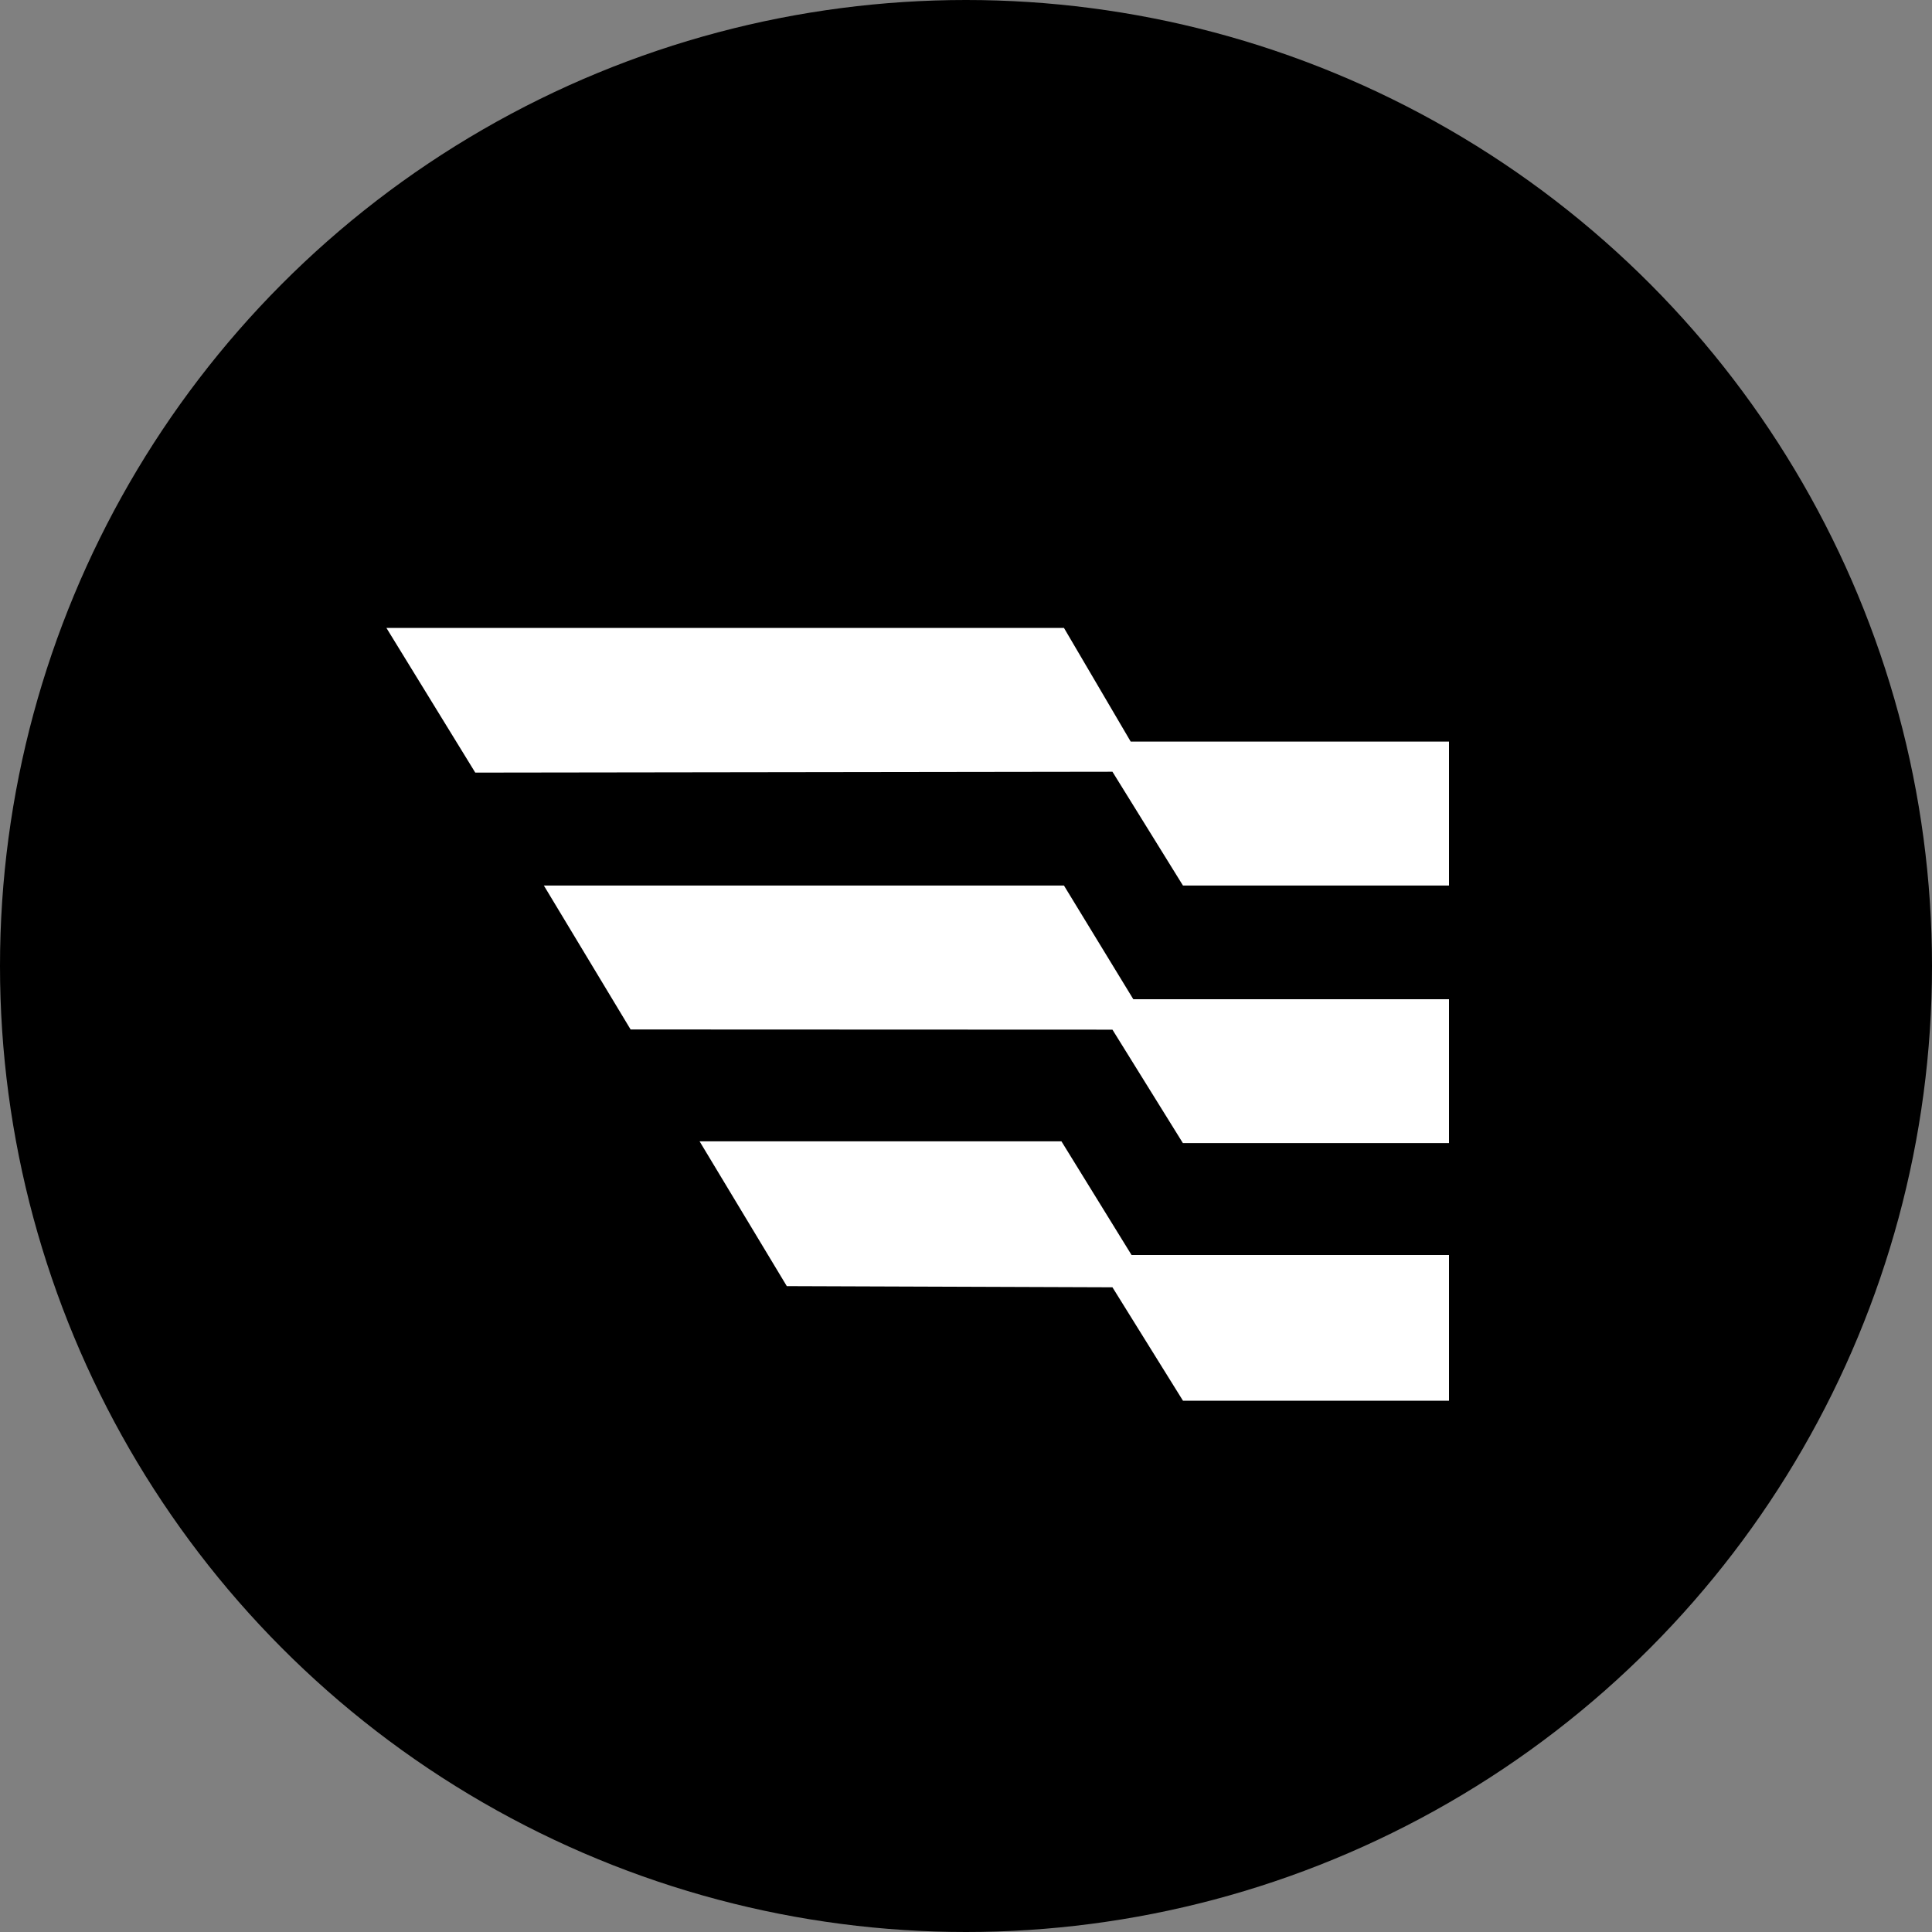
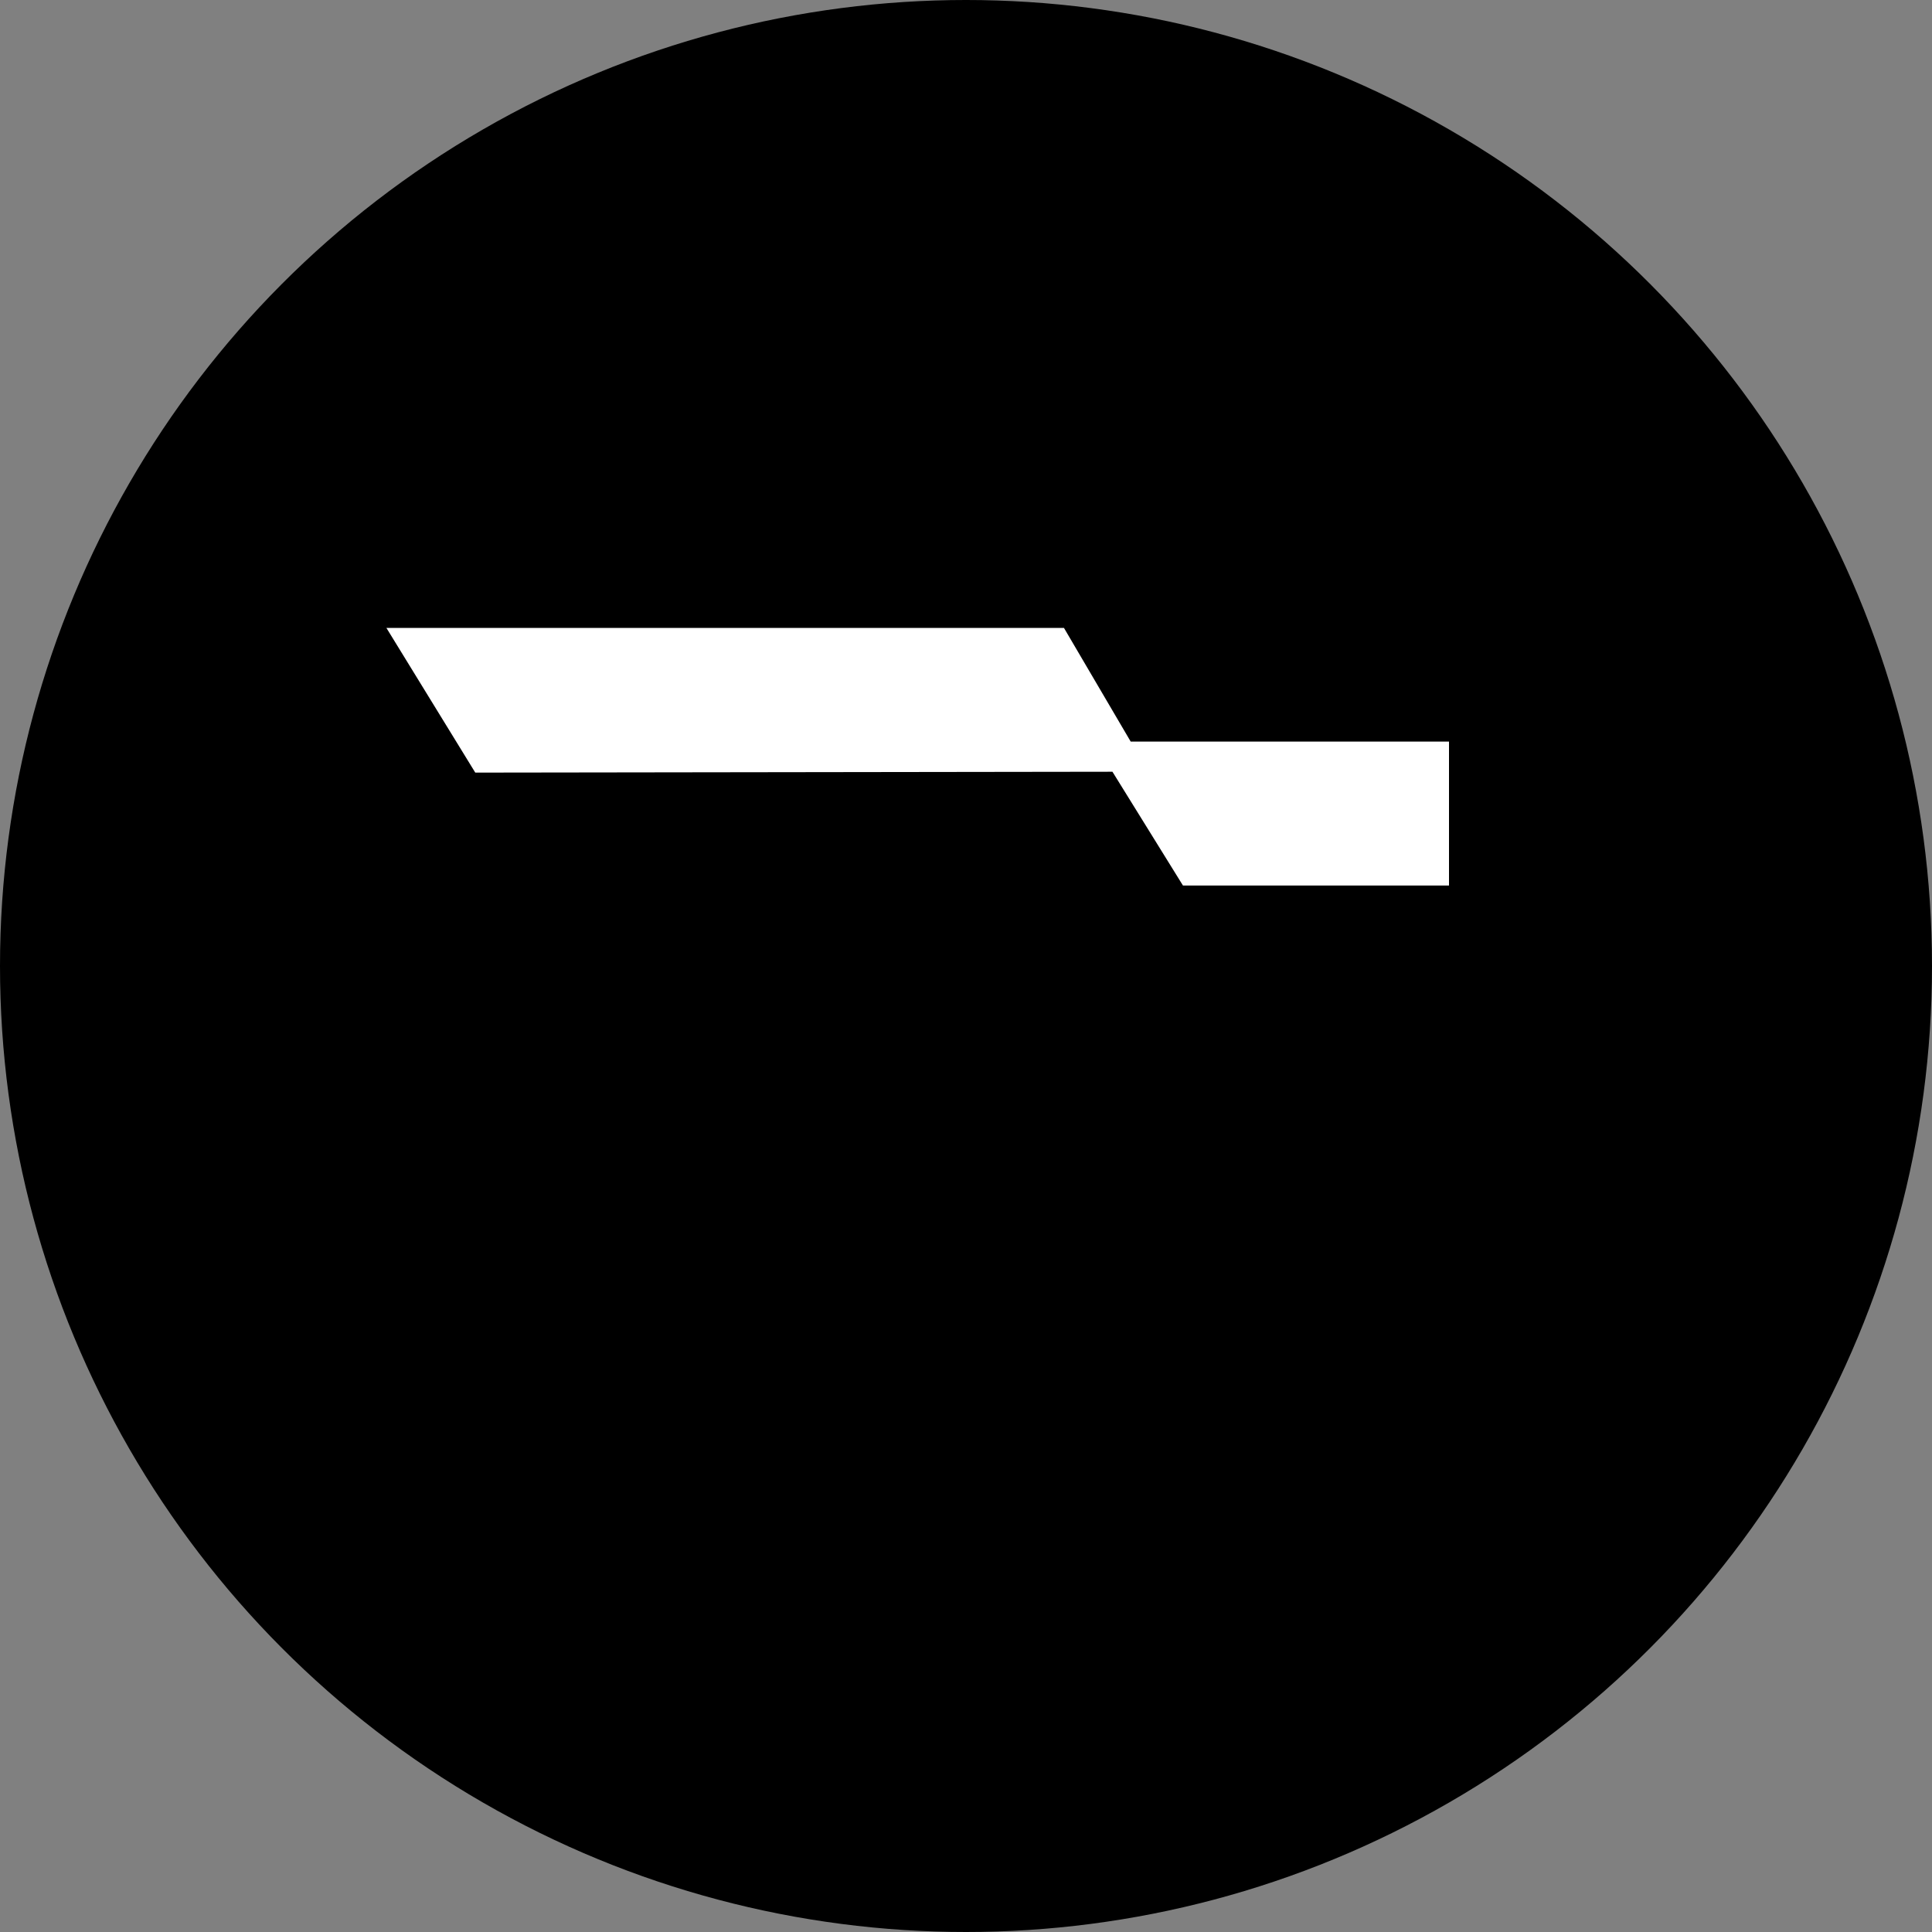
<svg xmlns="http://www.w3.org/2000/svg" width="20" height="20" viewBox="0 0 20 20" fill="none">
  <rect x="0" y="0" width="20" height="20" fill="#808080" stroke="none" />
  <circle cx="10" cy="10" r="10" fill="black" />
  <path d="M11.014 6.5L11.705 7.677H15V9.167H12.246L11.516 7.989L4.92 7.998L4 6.5H11.014Z" fill="white" />
-   <path d="M11.014 9.167L11.732 10.344H15V11.833H12.245L11.516 10.659L6.528 10.657L5.63 9.167H11.014Z" fill="white" />
-   <path d="M15 12.992V14.5H12.246L11.516 13.326L8.145 13.314L7.242 11.815H10.988L11.714 12.992H15Z" fill="white" />
</svg>